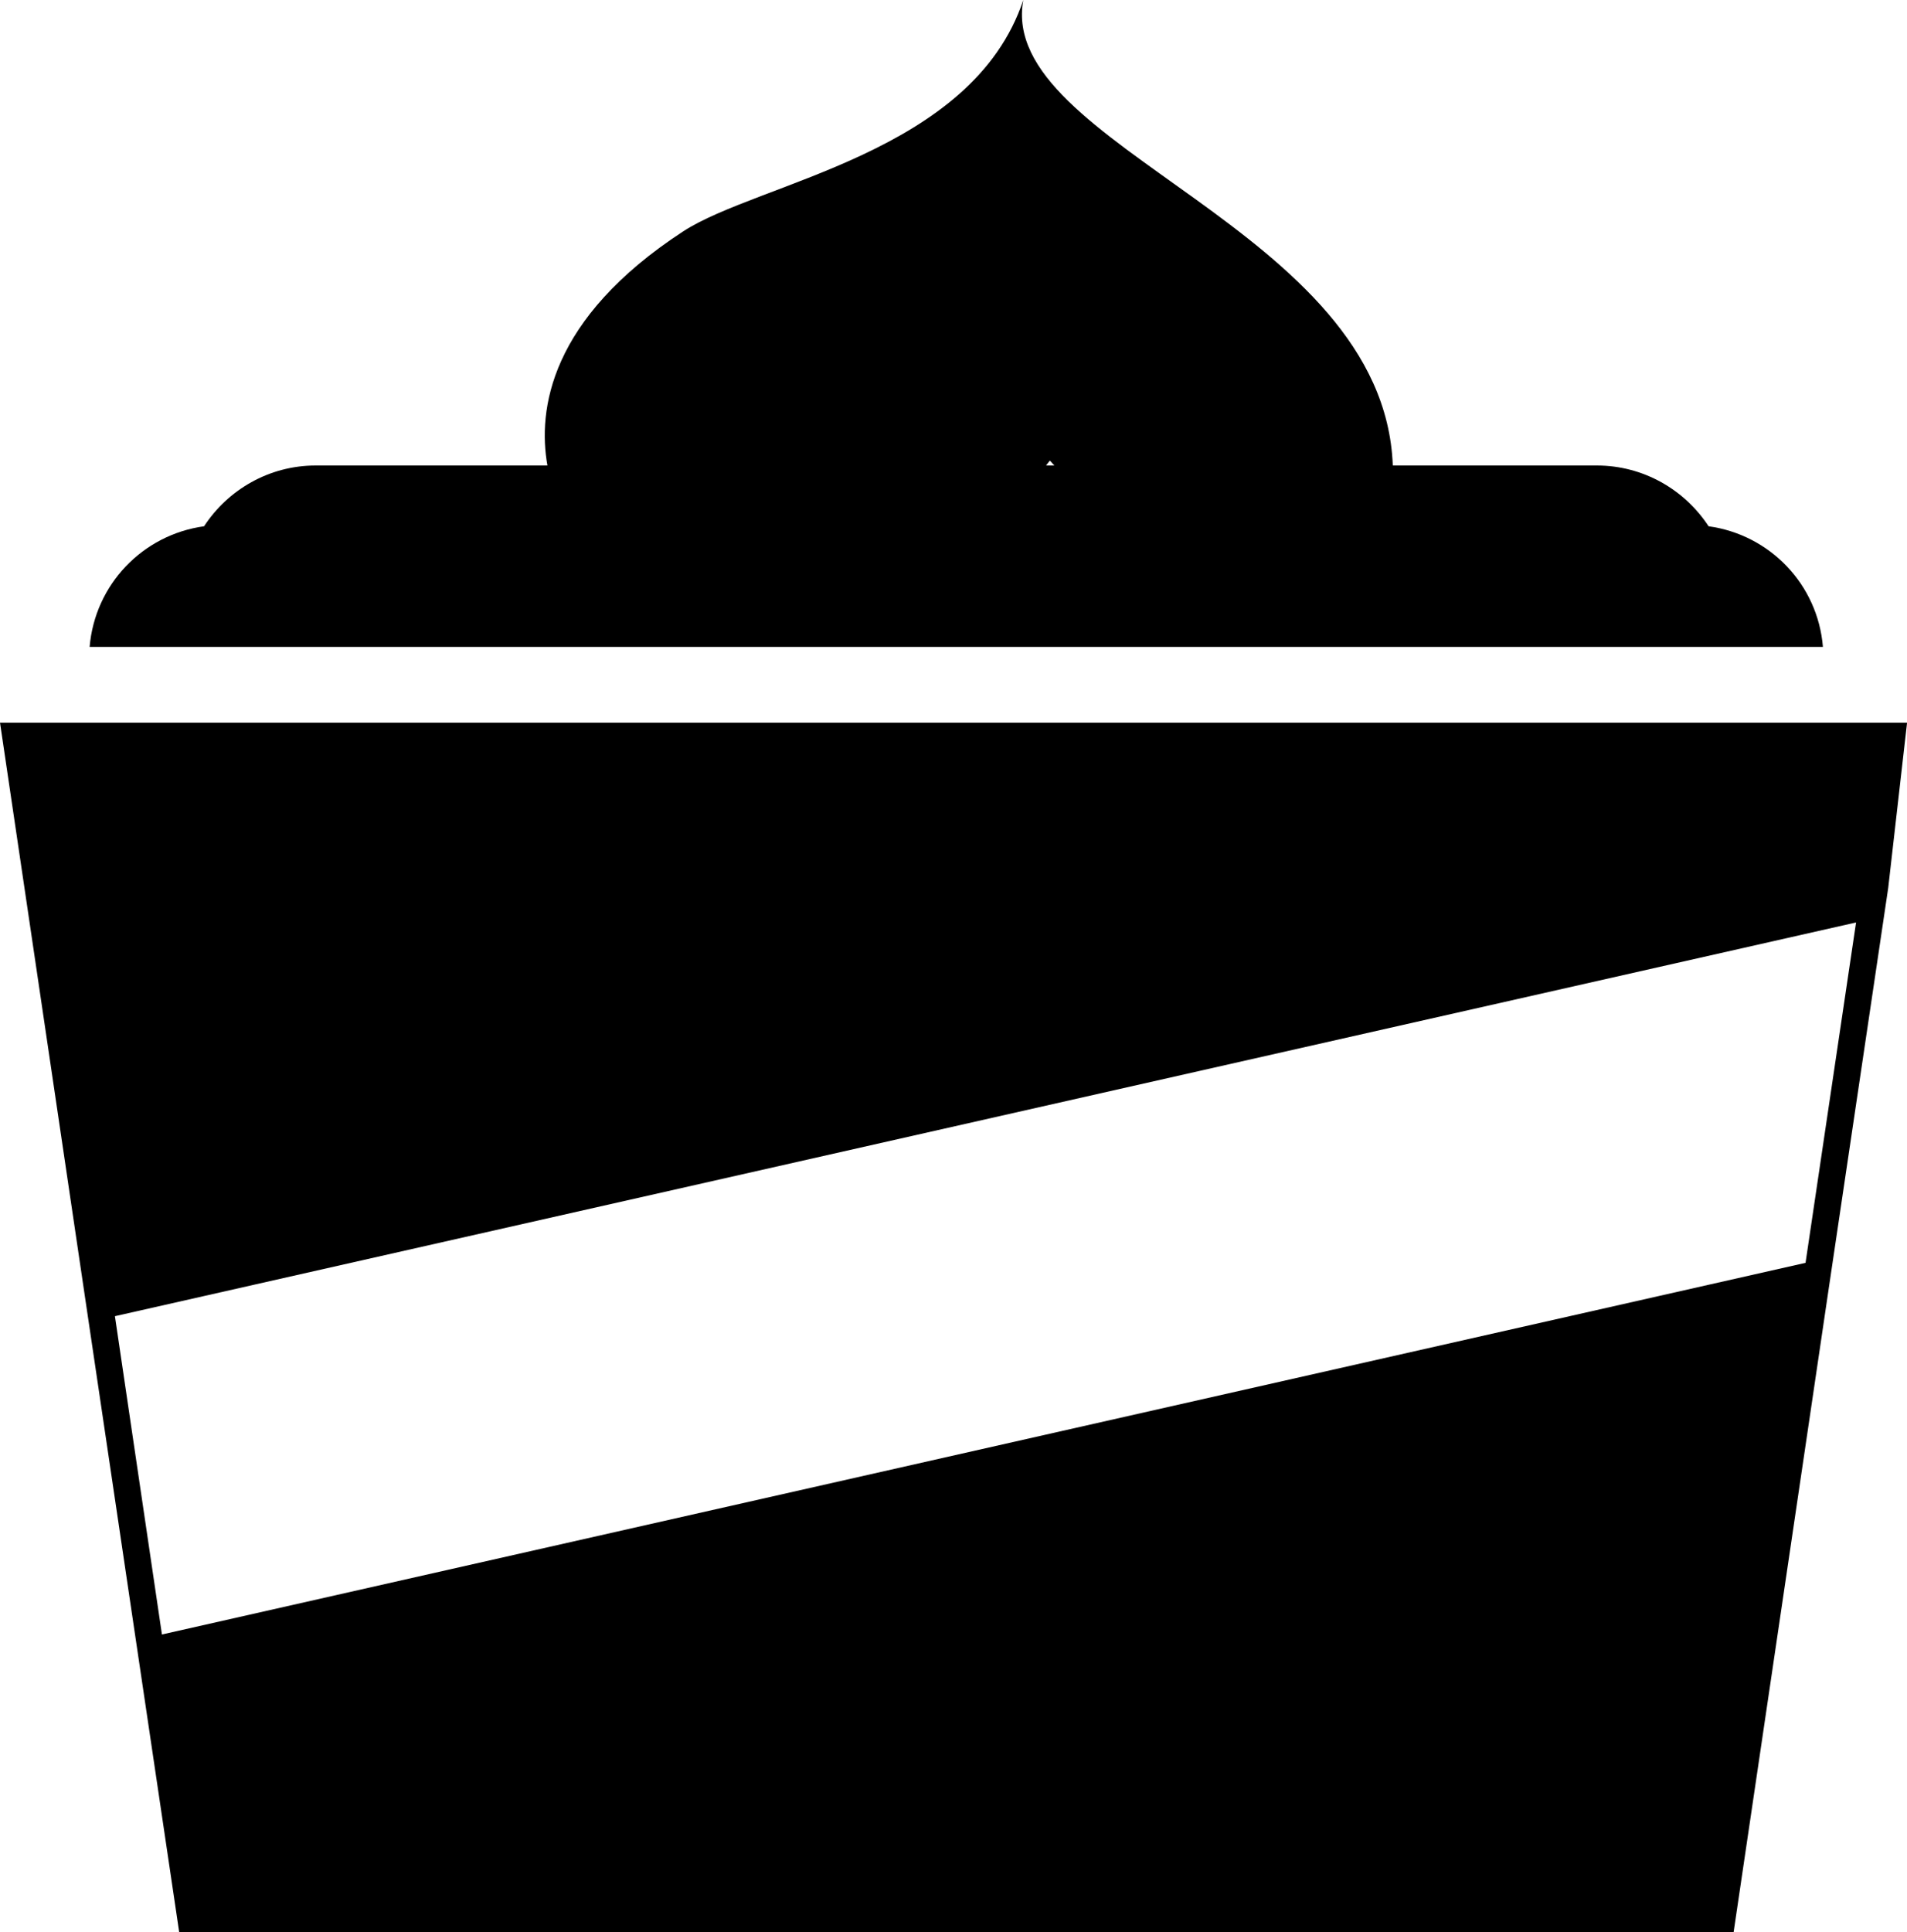
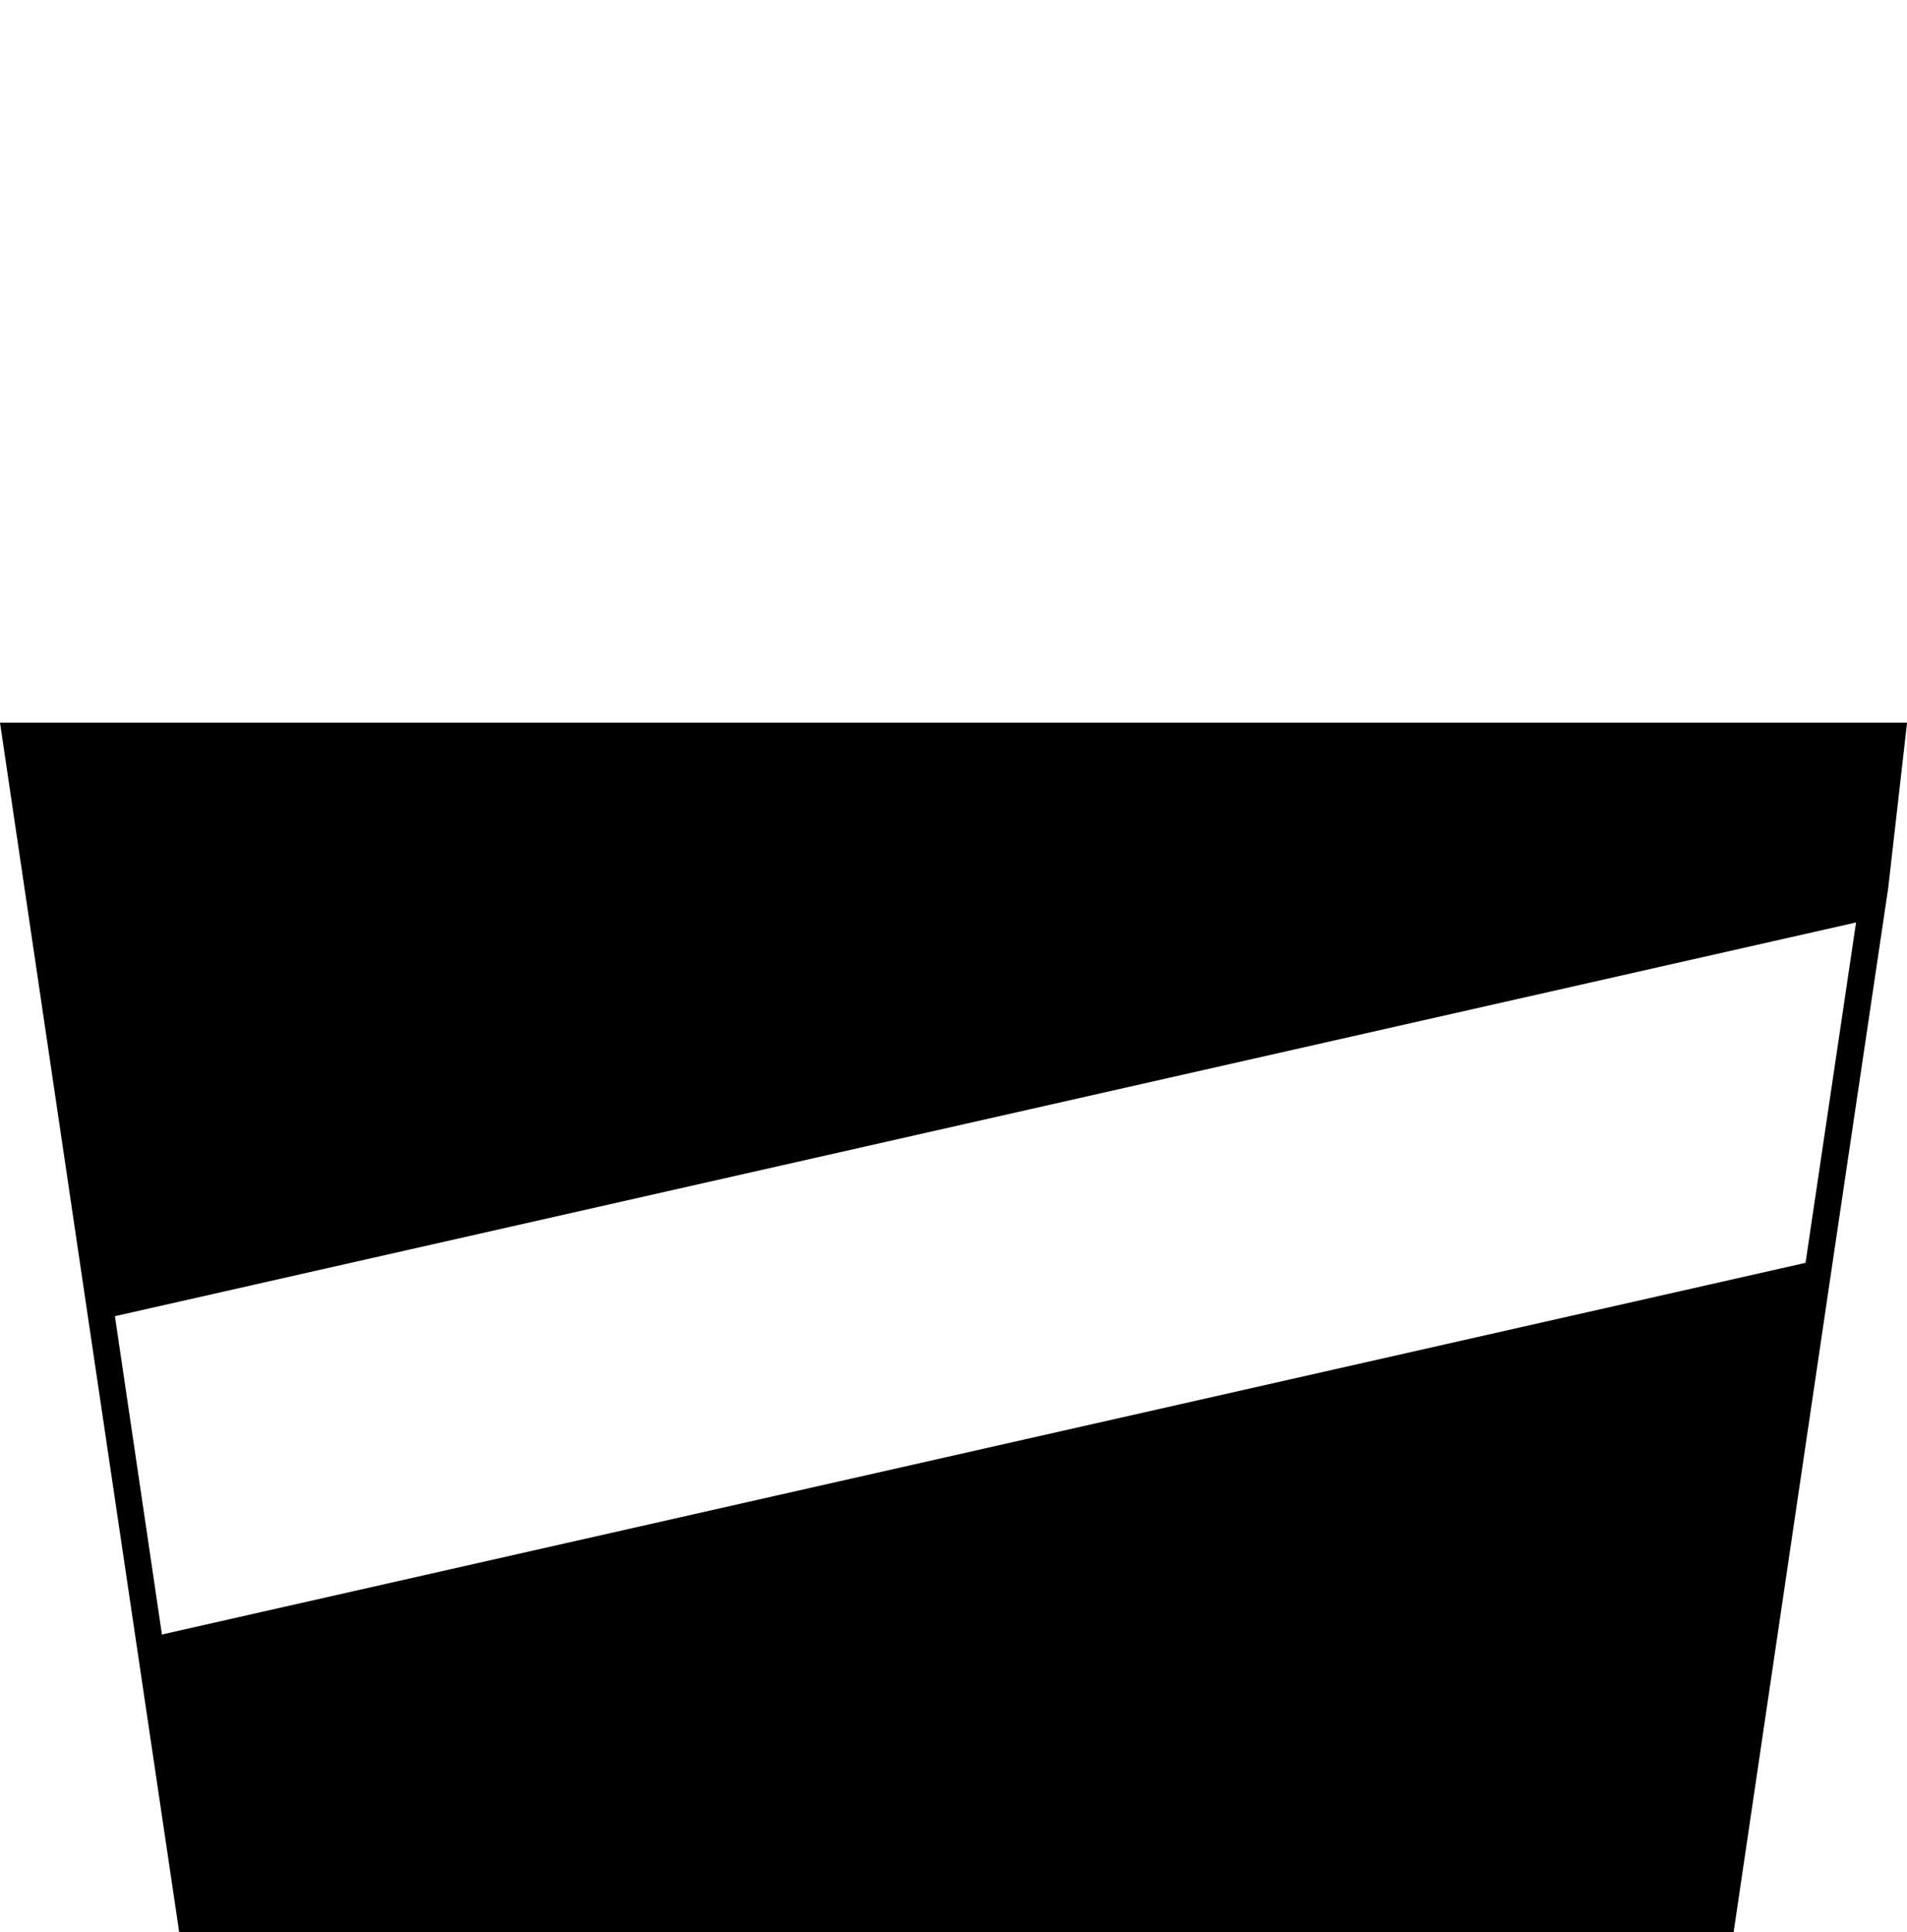
<svg xmlns="http://www.w3.org/2000/svg" version="1.1" x="0px" y="0px" width="27.214px" height="27.562px" viewBox="0 0 27.214 27.562" style="enable-background:new 0 0 27.214 27.562;" xml:space="preserve">
  <g id="b159_ice_cream">
-     <path d="M24.383,7.508c-0.342-0.52-0.928-0.867-1.596-0.867h-2.911C19.749,3.244,14.217,2.094,14.603,0   c-0.731,2.193-3.775,2.598-4.854,3.301C7.841,4.547,7.671,5.85,7.812,6.641H4.506c-0.669,0-1.254,0.348-1.594,0.867   C2.035,7.629,1.354,8.34,1.279,9.229h24.735C25.942,8.34,25.26,7.629,24.383,7.508z M14.928,6.641   c0.017-0.021,0.035-0.047,0.054-0.07c0.025,0.023,0.042,0.049,0.065,0.07H14.928z" />
    <path d="M0,10.309l1.21,8.176l0.786,5.299l0.561,3.779h22.183l1.365-9.234l0.841-5.662l0.269-2.357H0z M25.766,18.016L2.311,23.318   L1.64,18.777l24.847-5.617L25.766,18.016z" />
  </g>
  <g id="Capa_1">
</g>
</svg>